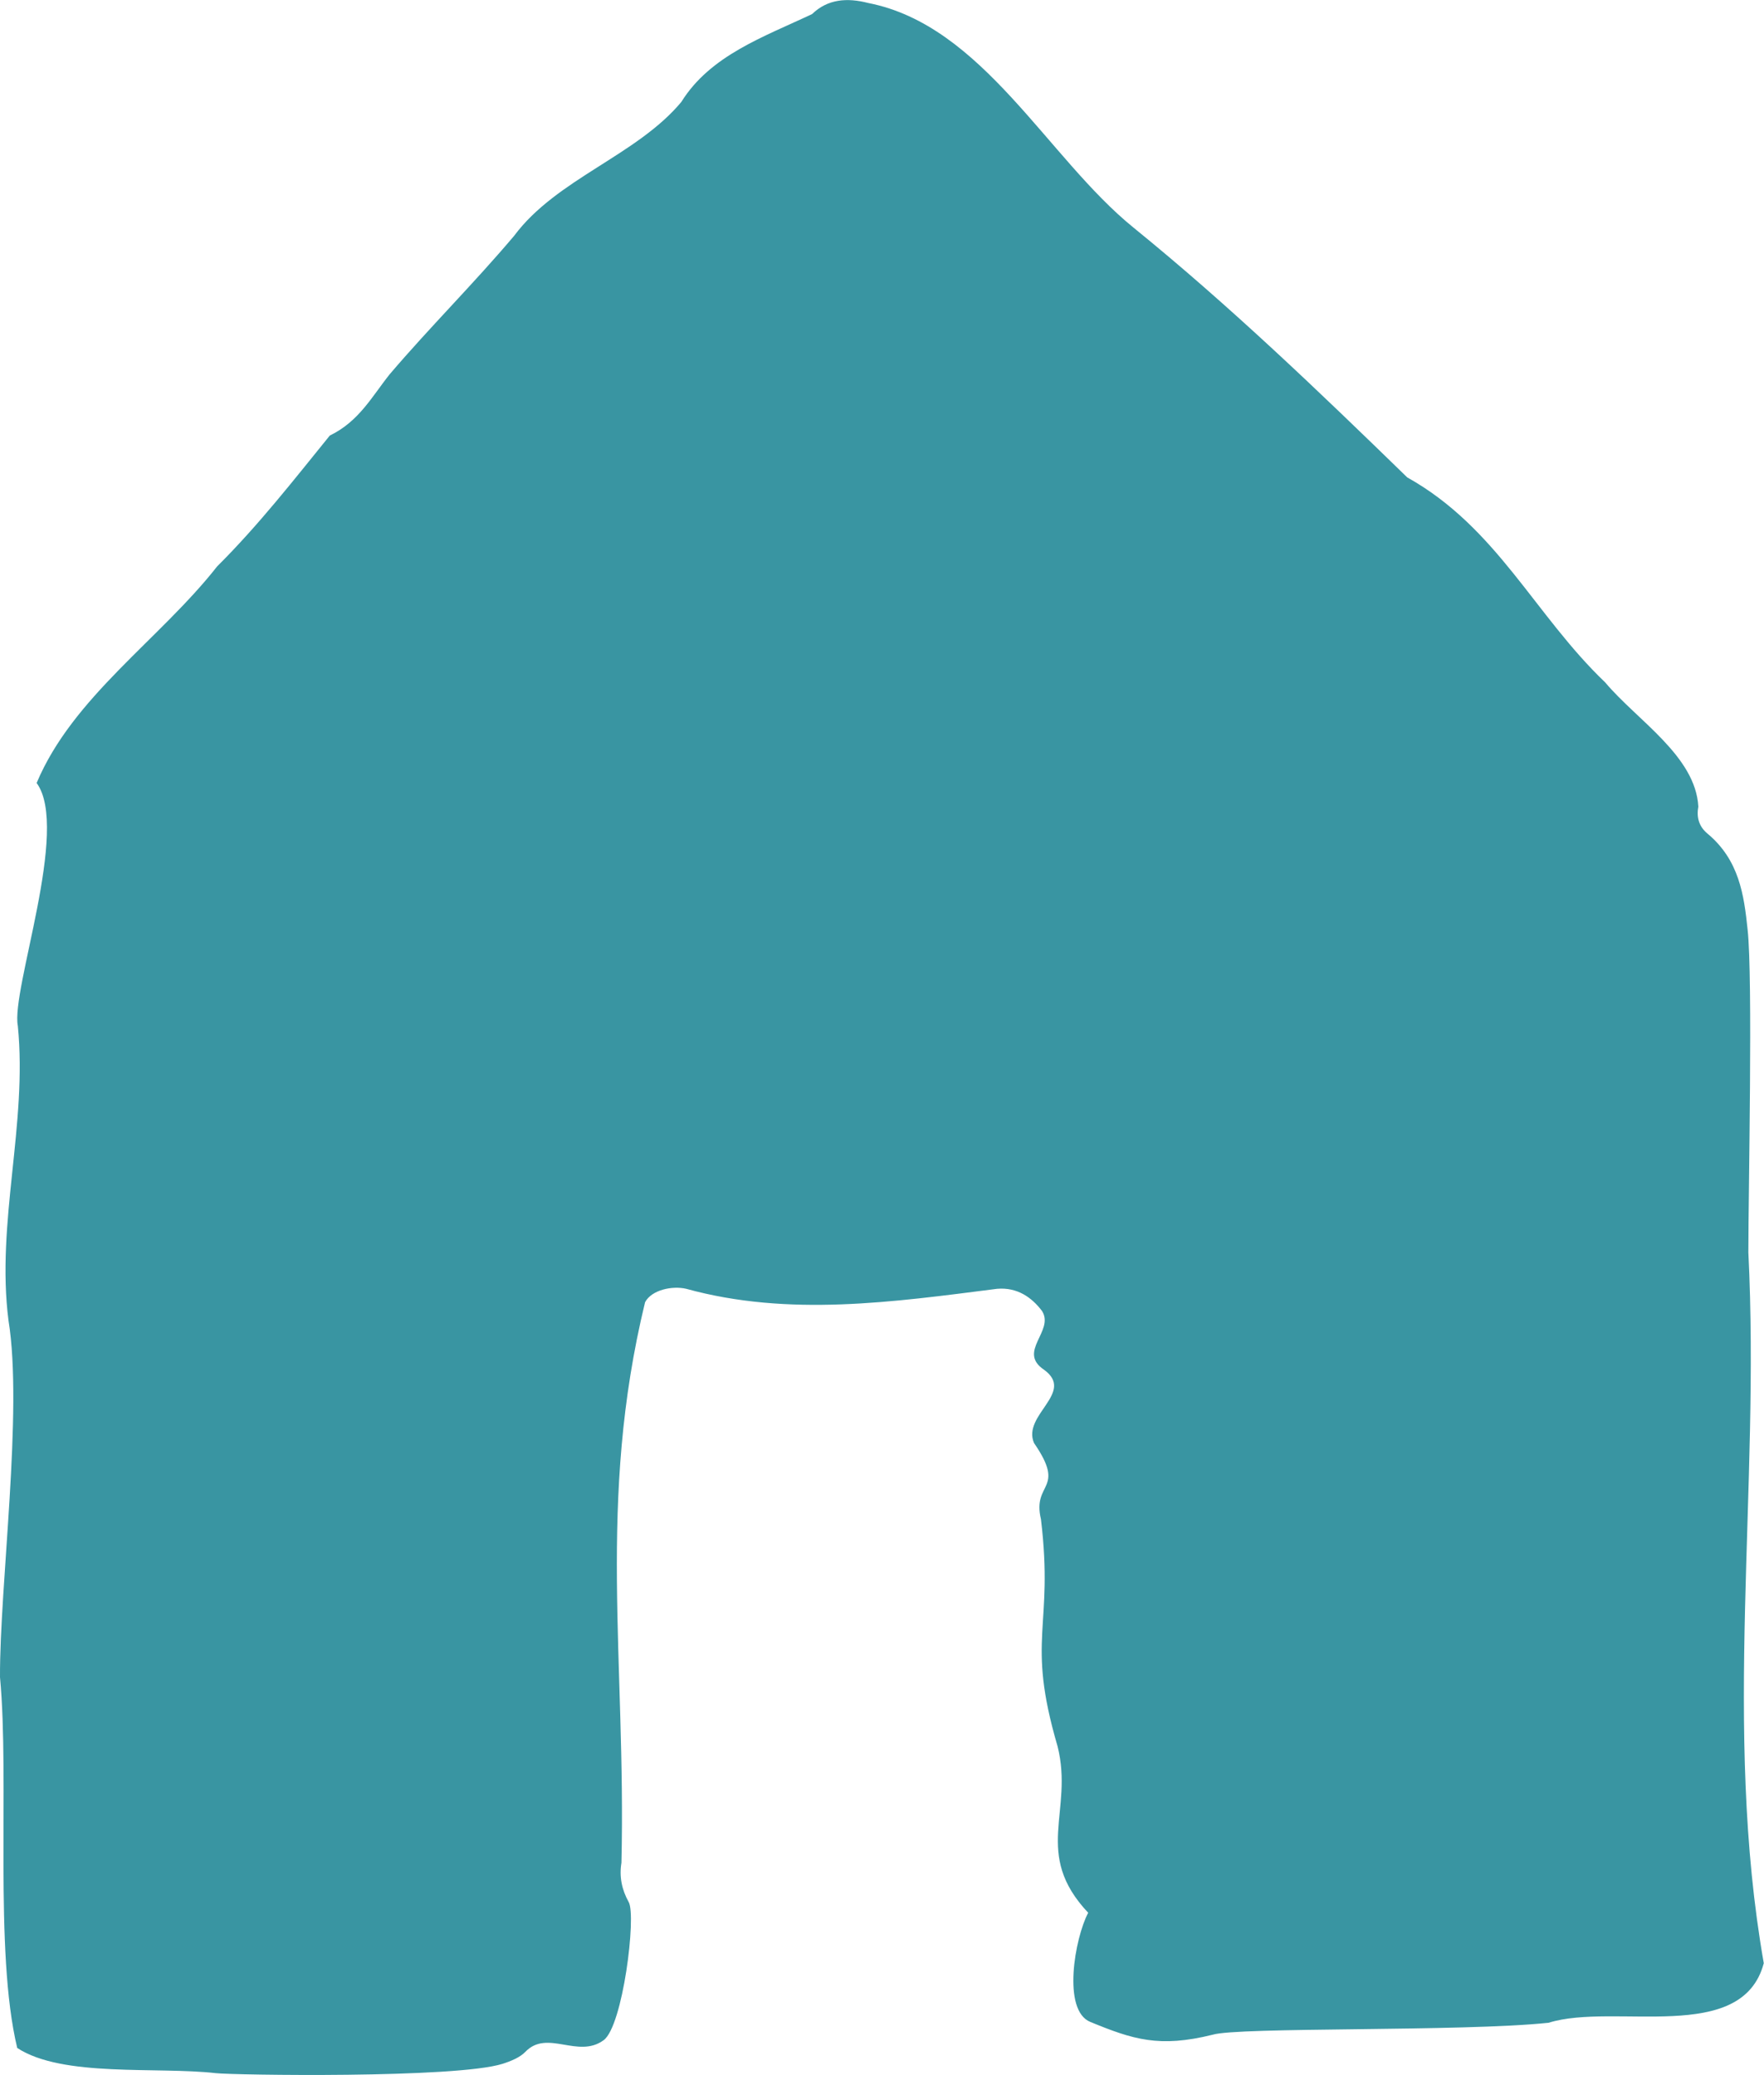
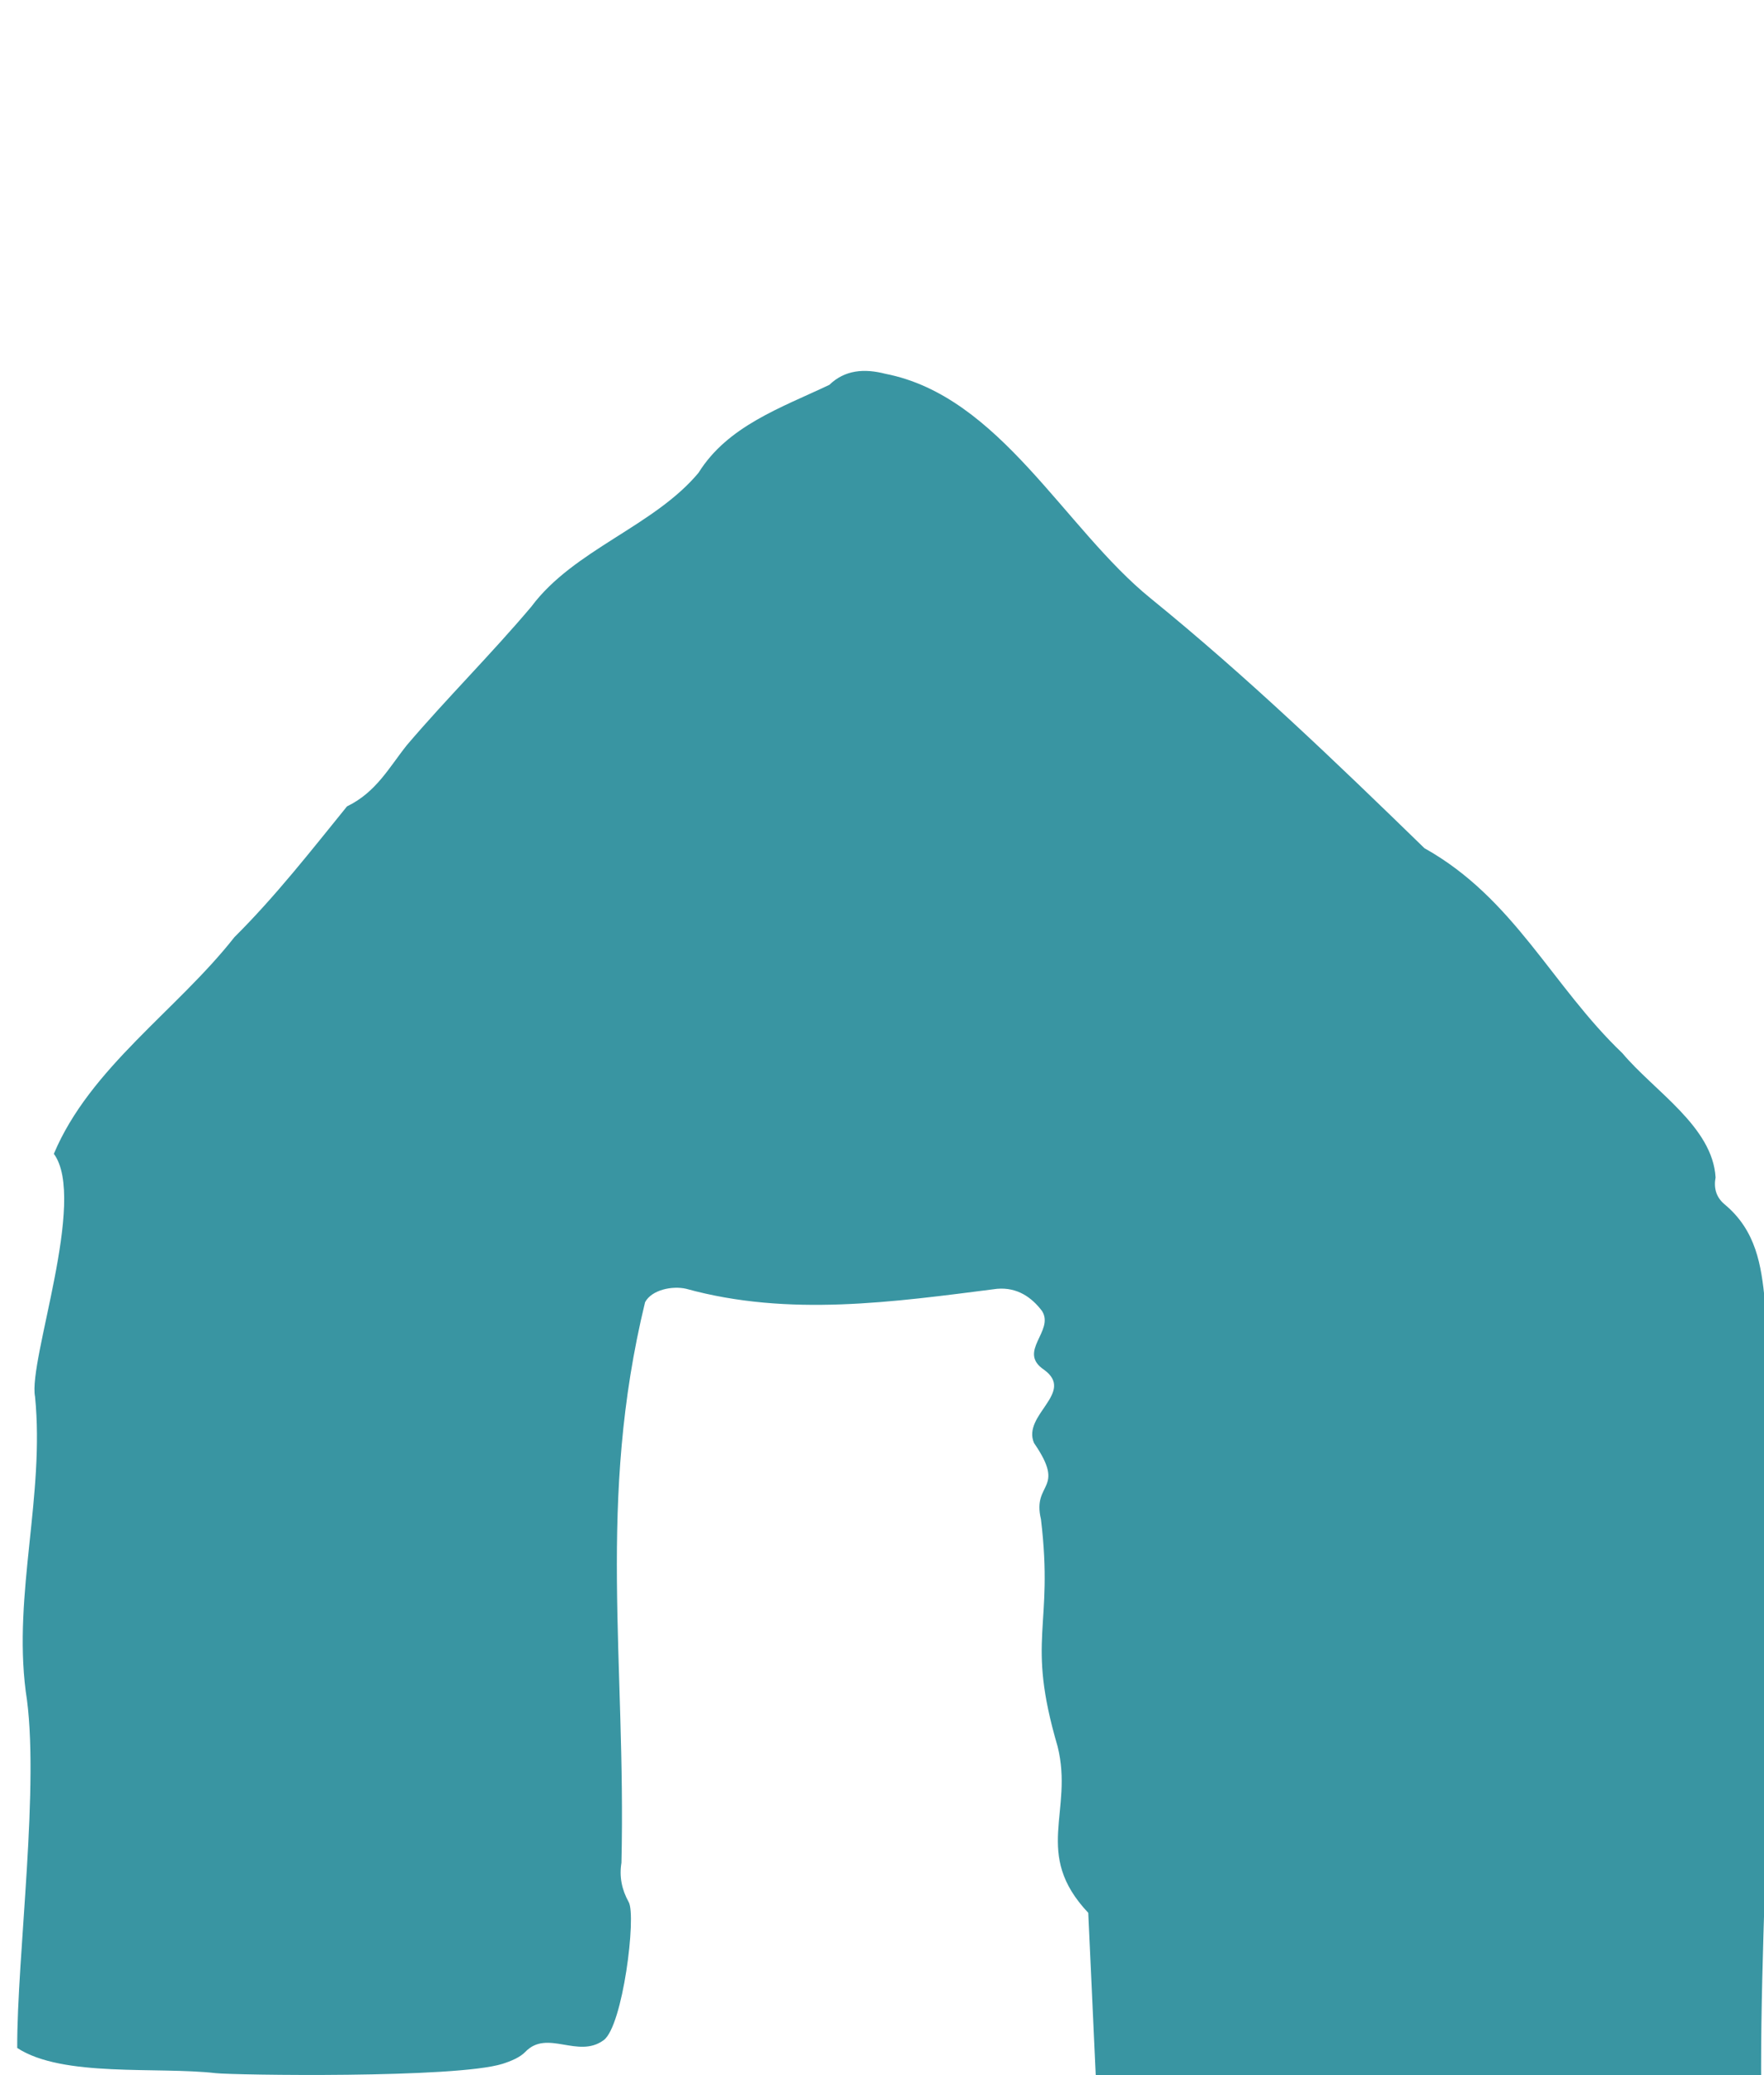
<svg xmlns="http://www.w3.org/2000/svg" id="_レイヤー_2" data-name="レイヤー 2" viewBox="0 0 23.455 27.594">
  <defs>
    <style>
      .cls-1 {
        fill: #3995a2;
      }
    </style>
  </defs>
  <g id="_レイヤー_1-2" data-name="レイヤー 1">
-     <path class="cls-1" d="M14.47,25.436c-.743-.788-.19-1.345-.408-2.214-.425-1.453-.046-1.562-.221-3.02-.12-.499.343-.381-.092-1.013-.162-.374.551-.67.134-.974-.362-.242.14-.513-.027-.781-.138-.183-.33-.318-.597-.296-1.381.176-2.771.376-4.135 0-.184-.043-.46.013-.547.179-.641,2.645-.252,4.76-.314,7.453-.03.183.003.355.097.524.103.184-.078,1.647-.333,1.835-.342.252-.751-.149-1.042.156-.071.074-.193.124-.303.159-.624.196-3.586.15-3.813.124-.78-.089-2.036.06-2.64-.335C-.082,25.937.129,23.683 0,22.302c-.005-1.221.308-3.541.113-4.743-.167-1.301.254-2.603.124-3.918-.093-.478.696-2.622.25-3.229.481-1.145,1.636-1.907,2.401-2.881.549-.546,1.024-1.156,1.497-1.739.39-.189.561-.521.798-.817.531-.623,1.123-1.211,1.653-1.839.564-.758,1.628-1.067,2.223-1.78.387-.622,1.097-.865,1.739-1.169.207-.2.465-.22.747-.147,1.523.298,2.381,2.059,3.527,2.987,1.288,1.047,2.455,2.169,3.639,3.321,1.195.668,1.694,1.83,2.632,2.726.425.506,1.2.977,1.239,1.652-.025.132.002.259.119.357.424.352.488.817.536,1.278.071.64.01,3.488.01,4.292.158,3.167-.344,6.319.205,9.453-.29,1.091-1.987.519-2.862.792-1.144.121-4.126.054-4.467.159-.71.176-1.058.063-1.625-.17-.378-.153-.207-1.114-.03-1.45Z" />
+     <path class="cls-1" d="M14.47,25.436c-.743-.788-.19-1.345-.408-2.214-.425-1.453-.046-1.562-.221-3.02-.12-.499.343-.381-.092-1.013-.162-.374.551-.67.134-.974-.362-.242.14-.513-.027-.781-.138-.183-.33-.318-.597-.296-1.381.176-2.771.376-4.135 0-.184-.043-.46.013-.547.179-.641,2.645-.252,4.76-.314,7.453-.03.183.003.355.097.524.103.184-.078,1.647-.333,1.835-.342.252-.751-.149-1.042.156-.071.074-.193.124-.303.159-.624.196-3.586.15-3.813.124-.78-.089-2.036.06-2.64-.335c-.005-1.221.308-3.541.113-4.743-.167-1.301.254-2.603.124-3.918-.093-.478.696-2.622.25-3.229.481-1.145,1.636-1.907,2.401-2.881.549-.546,1.024-1.156,1.497-1.739.39-.189.561-.521.798-.817.531-.623,1.123-1.211,1.653-1.839.564-.758,1.628-1.067,2.223-1.78.387-.622,1.097-.865,1.739-1.169.207-.2.465-.22.747-.147,1.523.298,2.381,2.059,3.527,2.987,1.288,1.047,2.455,2.169,3.639,3.321,1.195.668,1.694,1.83,2.632,2.726.425.506,1.2.977,1.239,1.652-.025.132.002.259.119.357.424.352.488.817.536,1.278.071.64.01,3.488.01,4.292.158,3.167-.344,6.319.205,9.453-.29,1.091-1.987.519-2.862.792-1.144.121-4.126.054-4.467.159-.71.176-1.058.063-1.625-.17-.378-.153-.207-1.114-.03-1.45Z" />
  </g>
</svg>